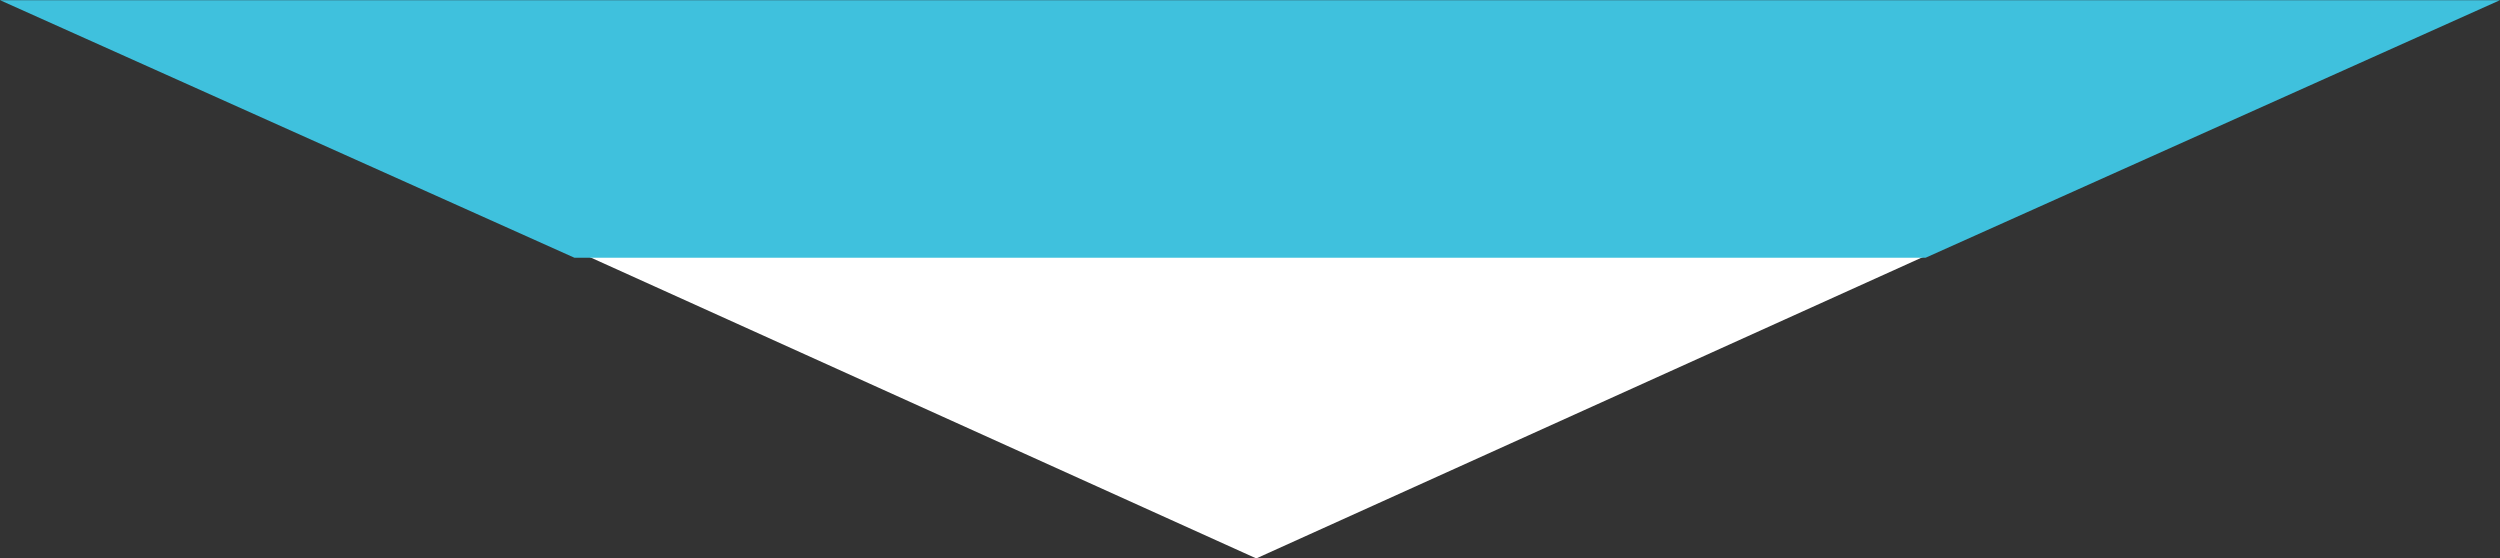
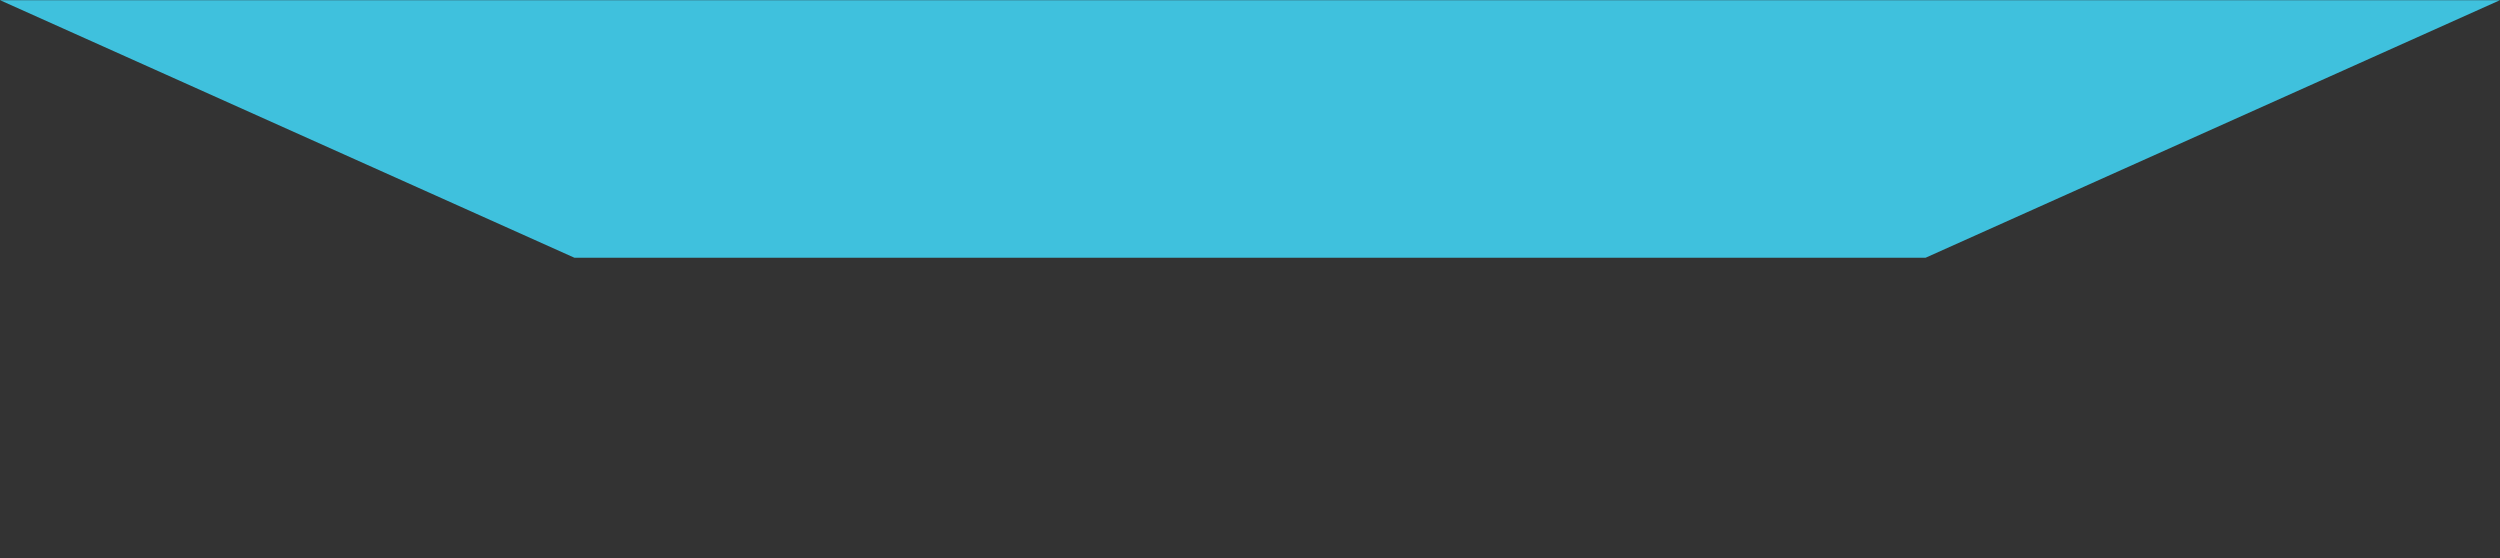
<svg xmlns="http://www.w3.org/2000/svg" id="arrow_lightblue.svg" width="291" height="65" viewBox="0 0 291 65">
  <rect x="0" y="0" width="291" height="65" fill="#333333" stroke="none" />
  <defs>
    <style>
      .cls-1 {
        fill: #fff;
      }

      .cls-1, .cls-2 {
        fill-rule: evenodd;
      }

      .cls-2 {
        fill: #3fc1dd;
      }
    </style>
  </defs>
-   <path id="arrow下" class="cls-1" d="M2118.76,1834.17l81.47,36.83,81.47-36.83H2118.76Z" transform="translate(-2054 -1806)" />
  <path id="arrow上" class="cls-2" d="M2345,1806.02H2054l66.86,29.98h157.28Z" transform="translate(-2054 -1806)" />
</svg>